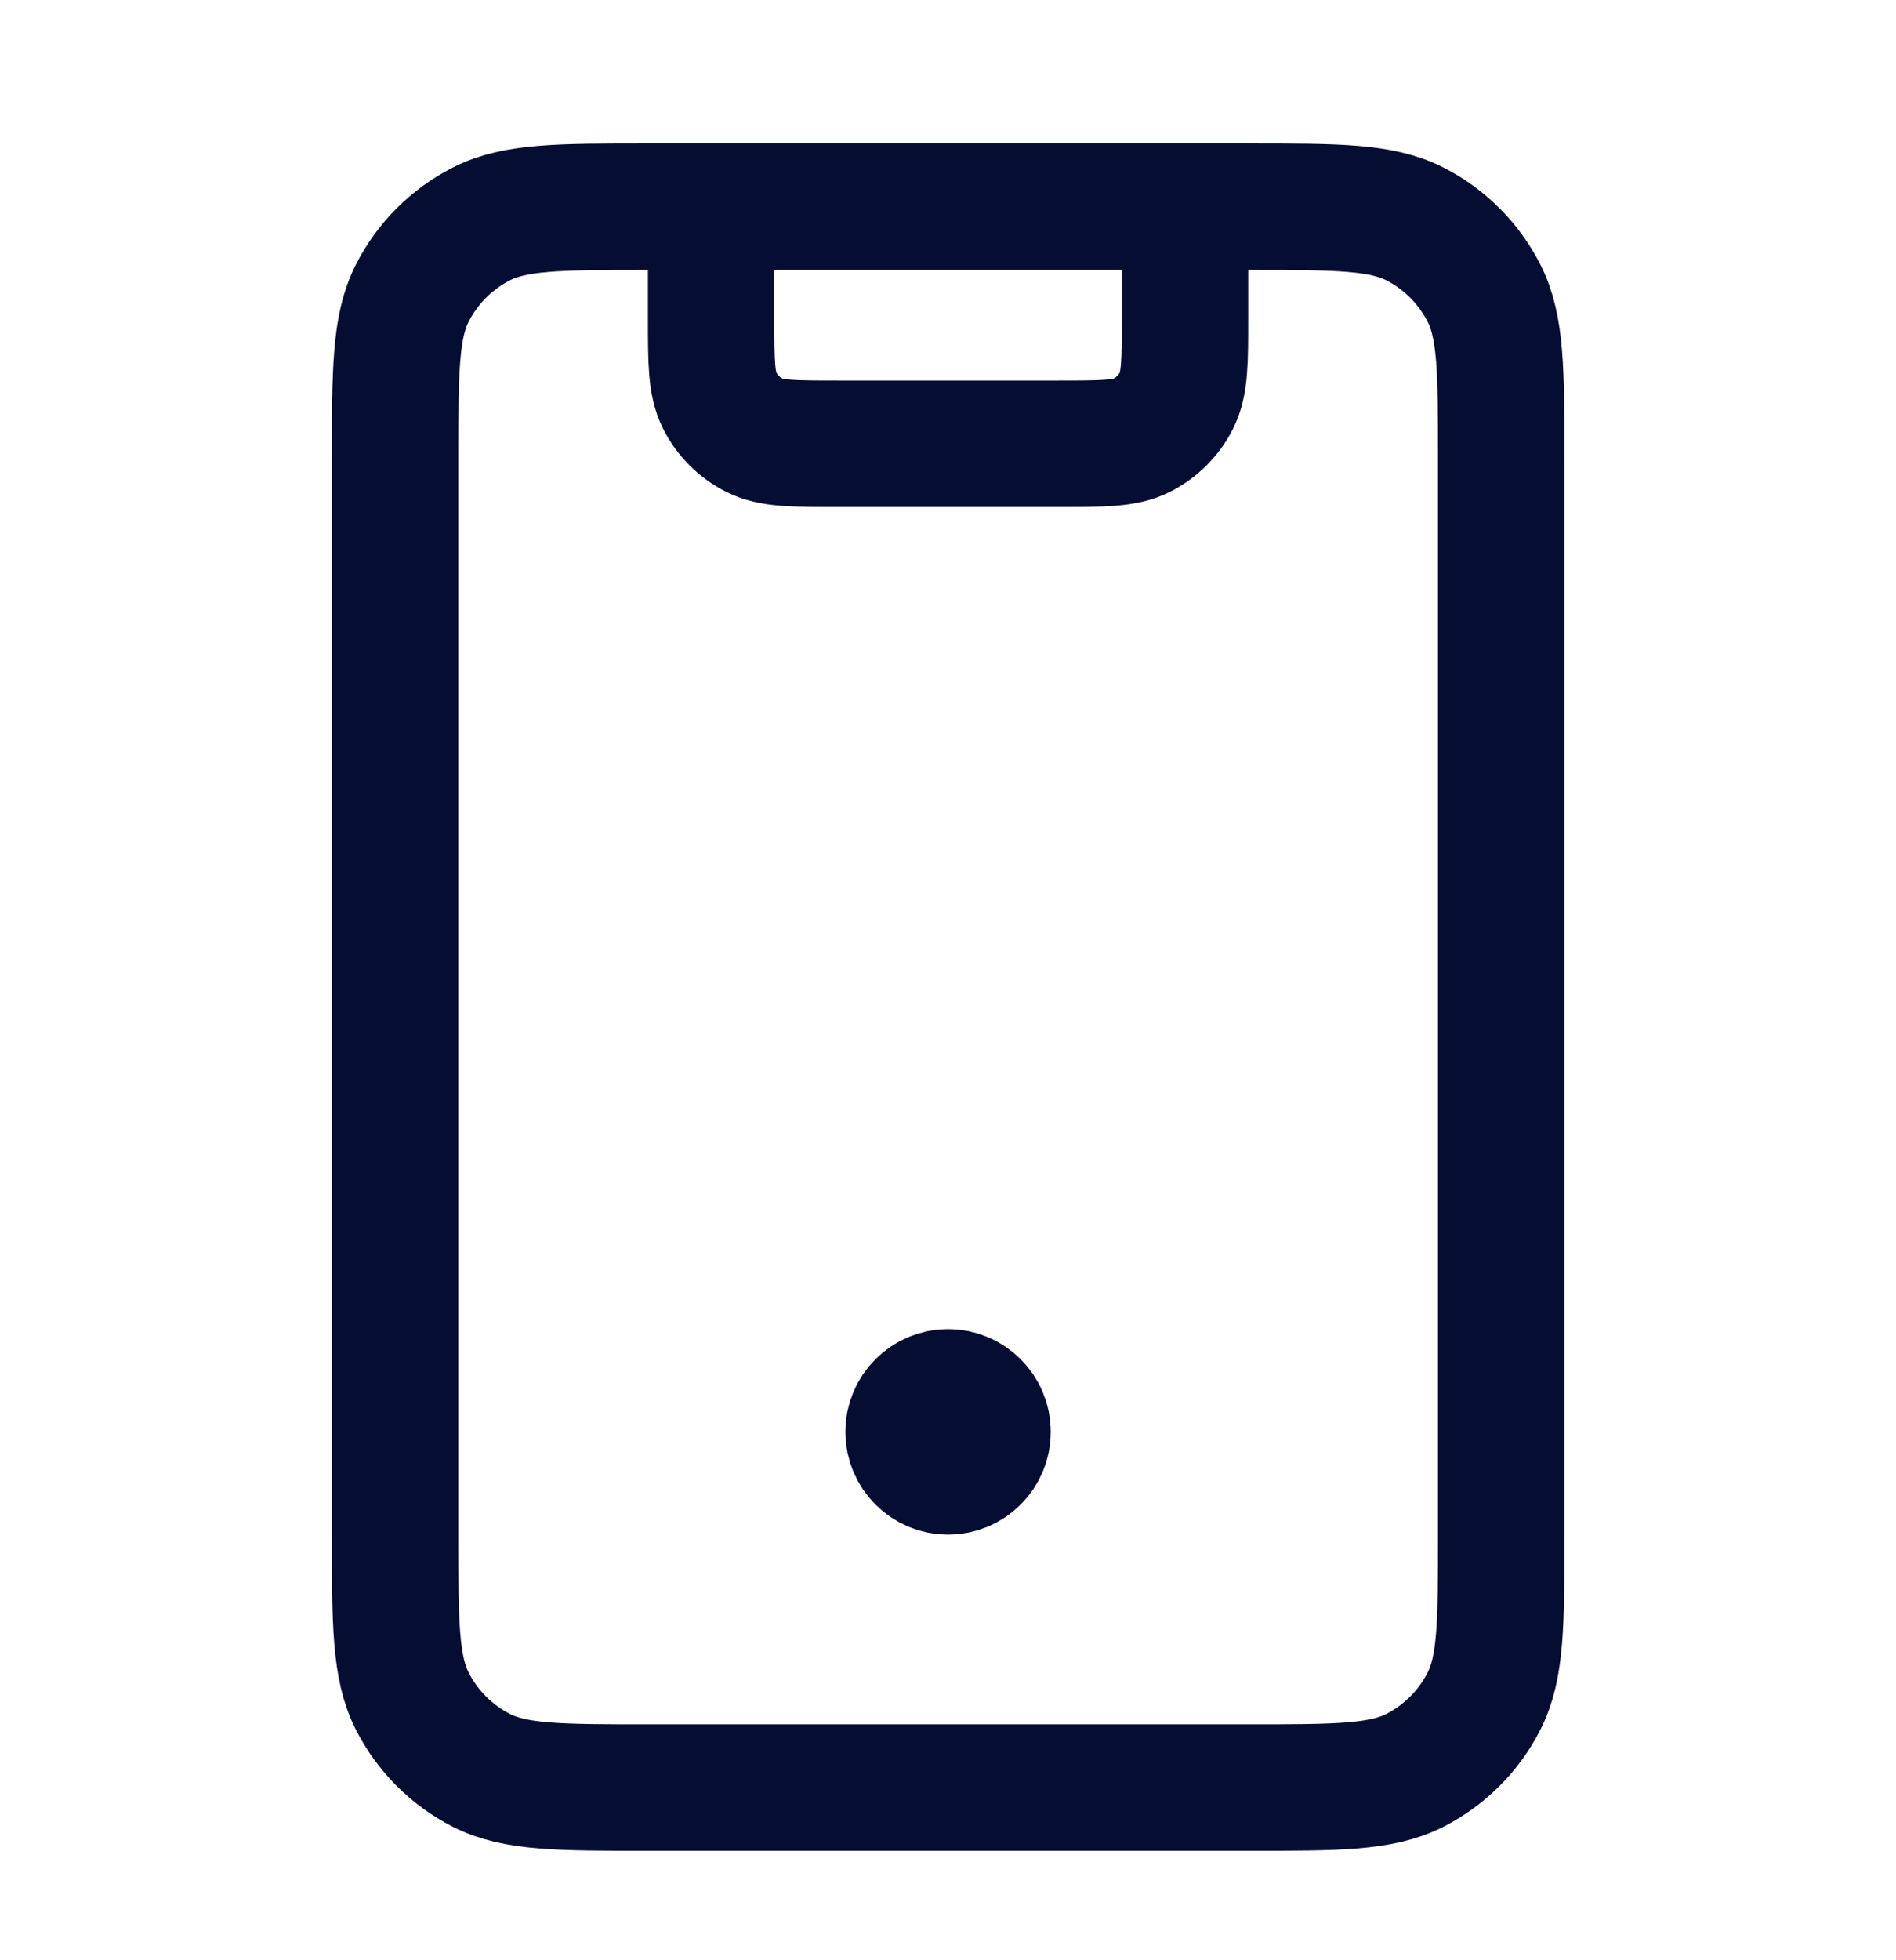
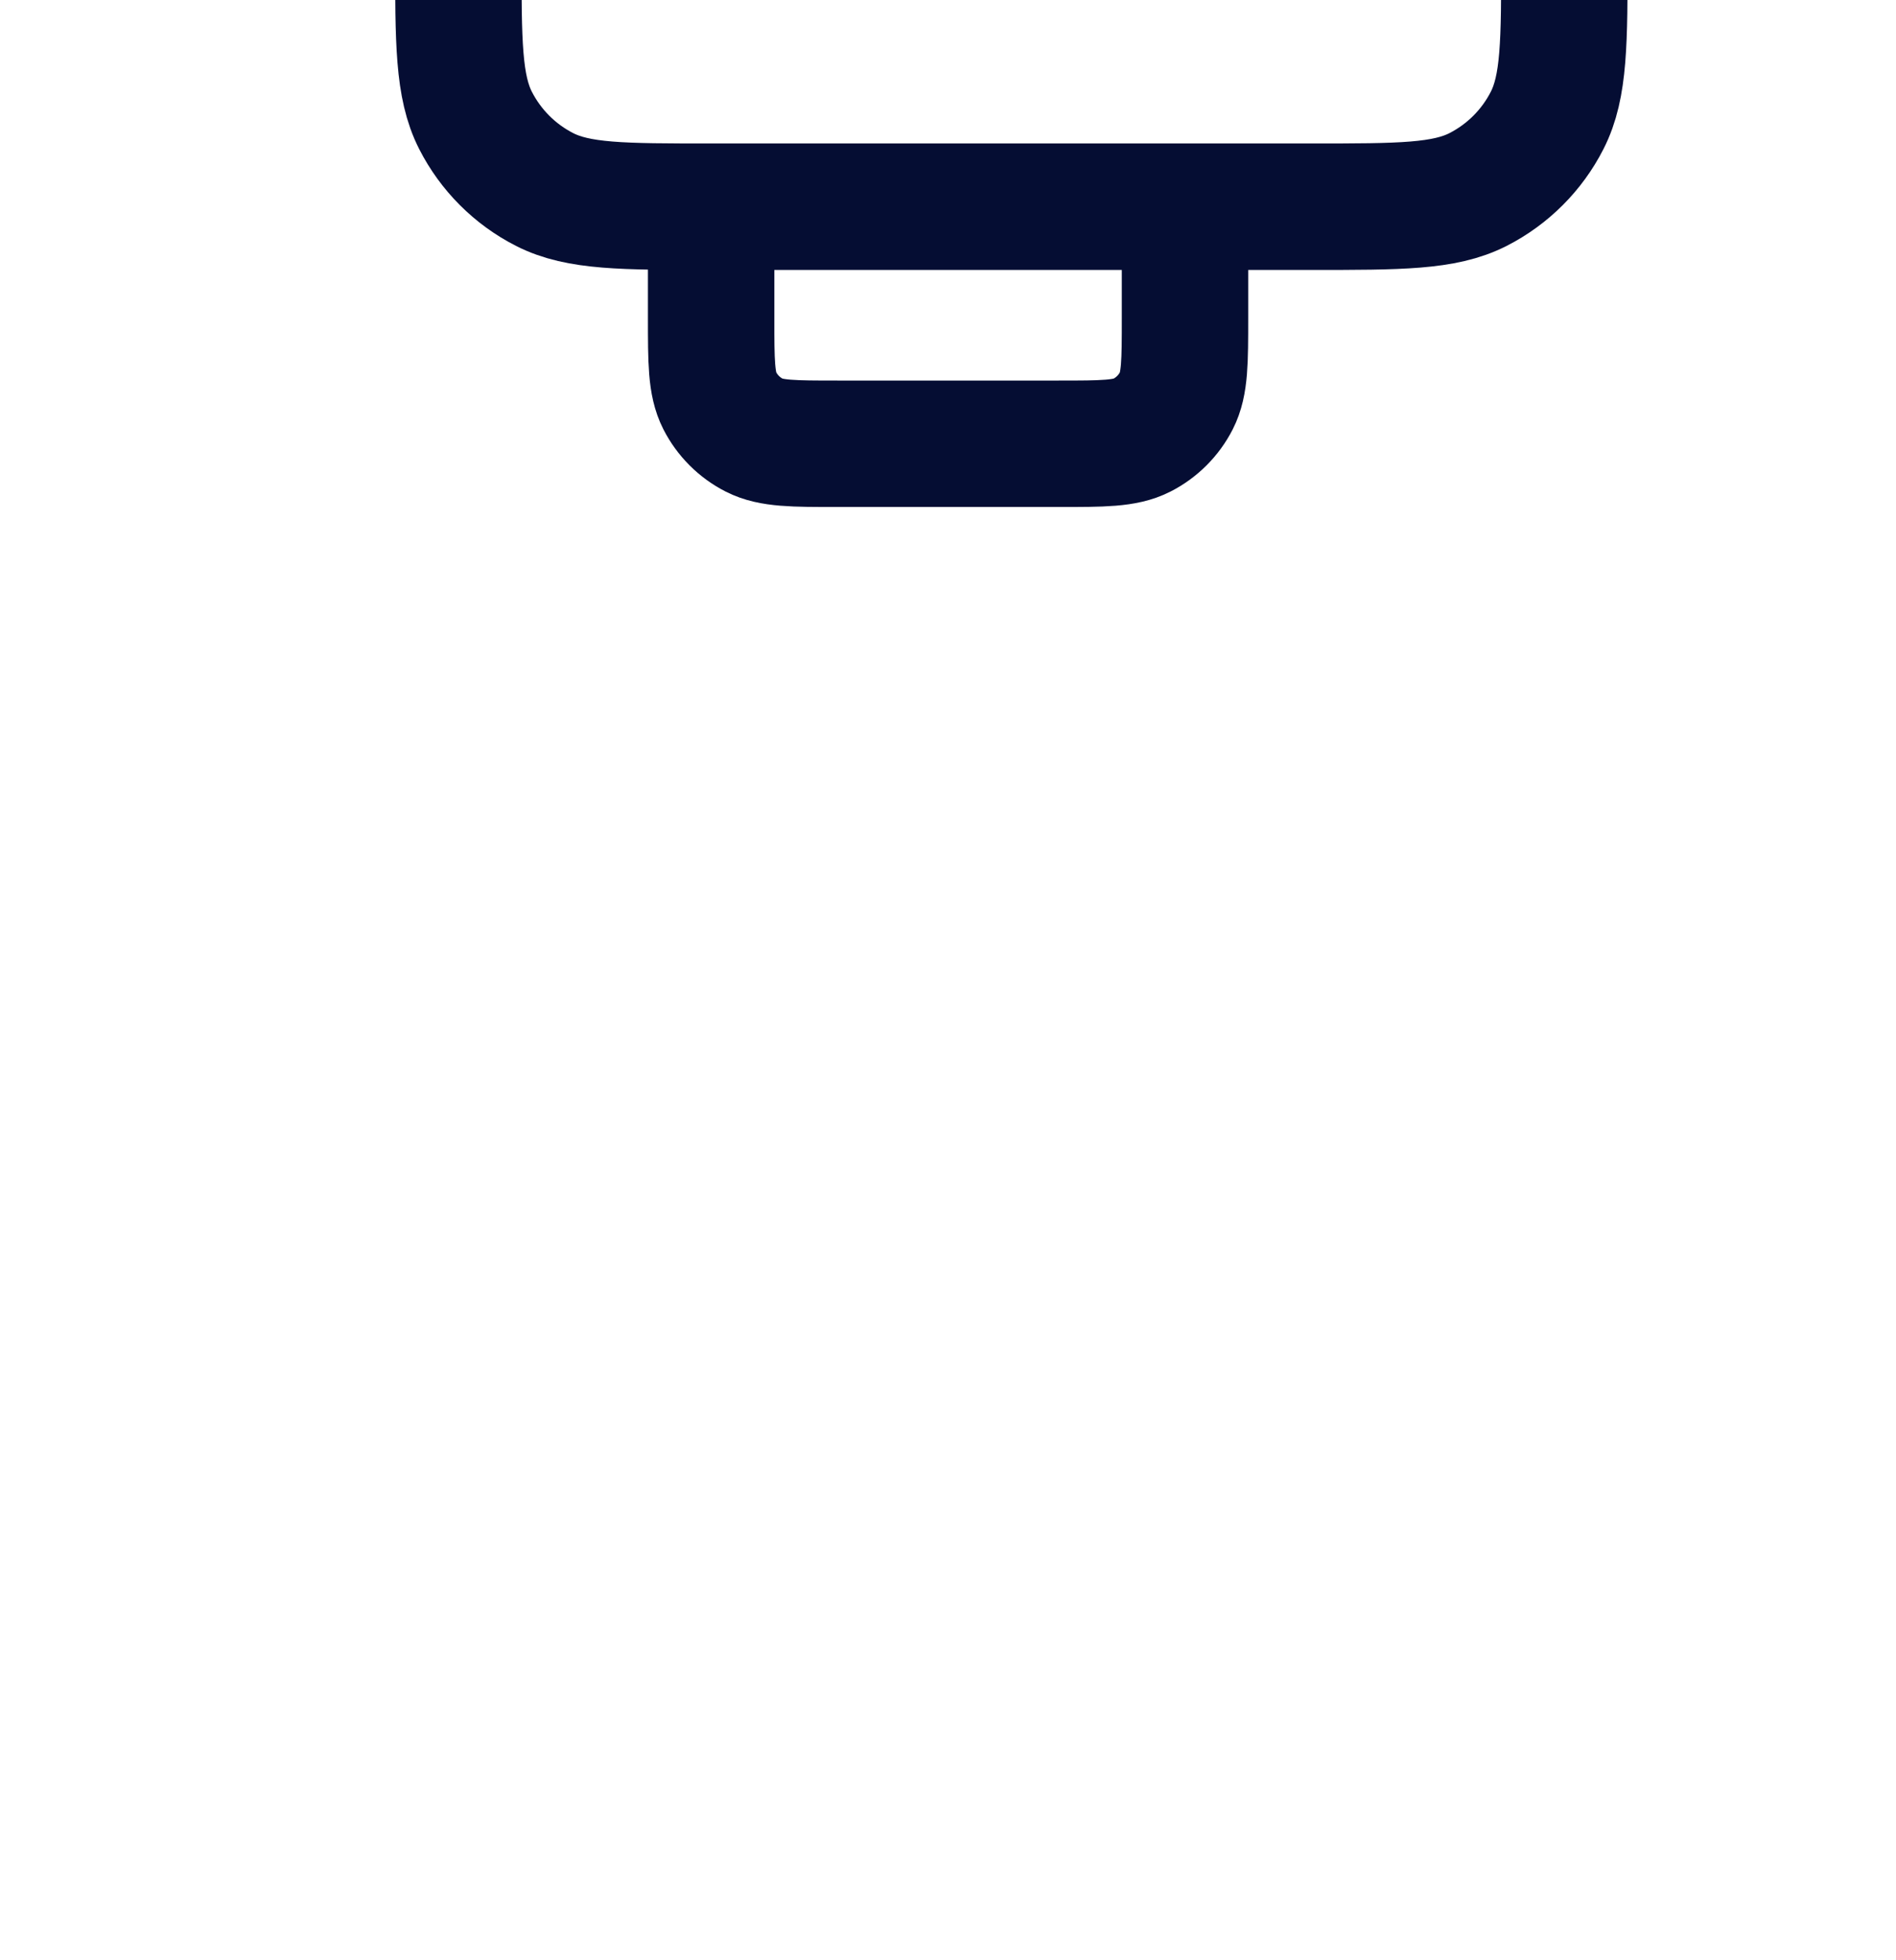
<svg xmlns="http://www.w3.org/2000/svg" fill="none" height="31" viewBox="0 0 30 31" width="30">
  <g stroke="#050d33" stroke-linecap="round" stroke-linejoin="round" stroke-width="2">
-     <path d="m18.75 3.269v1.75c0 .7 0 1.05-.136 1.317-.12.235-.311.426-.546.546-.267.136-.617.136-1.317.136h-3.5c-.7 0-1.05 0-1.317-.136-.235-.12-.426-.311-.546-.546-.136-.267-.136-.617-.136-1.317v-1.75m-1 25h9.5c1.4 0 2.1 0 2.635-.272.47-.24.853-.622 1.093-1.093.273-.535.273-1.235.273-2.635v-17c0-1.4 0-2.1-.273-2.635-.24-.47-.622-.853-1.093-1.093-.535-.272-1.235-.272-2.635-.272h-9.5c-1.4 0-2.1 0-2.635.272-.47.24-.853.622-1.093 1.093-.272.535-.272 1.235-.272 2.635v17c0 1.4 0 2.1.272 2.635.24.47.622.853 1.093 1.093.535.272 1.235.272 2.635.272z" />
-     <path d="m15 22.644h.013m.613 0c0 .345-.28.625-.625.625s-.625-.28-.625-.625c0-.345.28-.625.625-.625s.625.28.625.625z" />
+     <path d="m18.75 3.269v1.75c0 .7 0 1.05-.136 1.317-.12.235-.311.426-.546.546-.267.136-.617.136-1.317.136h-3.5c-.7 0-1.05 0-1.317-.136-.235-.12-.426-.311-.546-.546-.136-.267-.136-.617-.136-1.317v-1.75h9.5c1.4 0 2.1 0 2.635-.272.47-.24.853-.622 1.093-1.093.273-.535.273-1.235.273-2.635v-17c0-1.4 0-2.1-.273-2.635-.24-.47-.622-.853-1.093-1.093-.535-.272-1.235-.272-2.635-.272h-9.5c-1.4 0-2.1 0-2.635.272-.47.24-.853.622-1.093 1.093-.272.535-.272 1.235-.272 2.635v17c0 1.4 0 2.1.272 2.635.24.47.622.853 1.093 1.093.535.272 1.235.272 2.635.272z" />
  </g>
</svg>